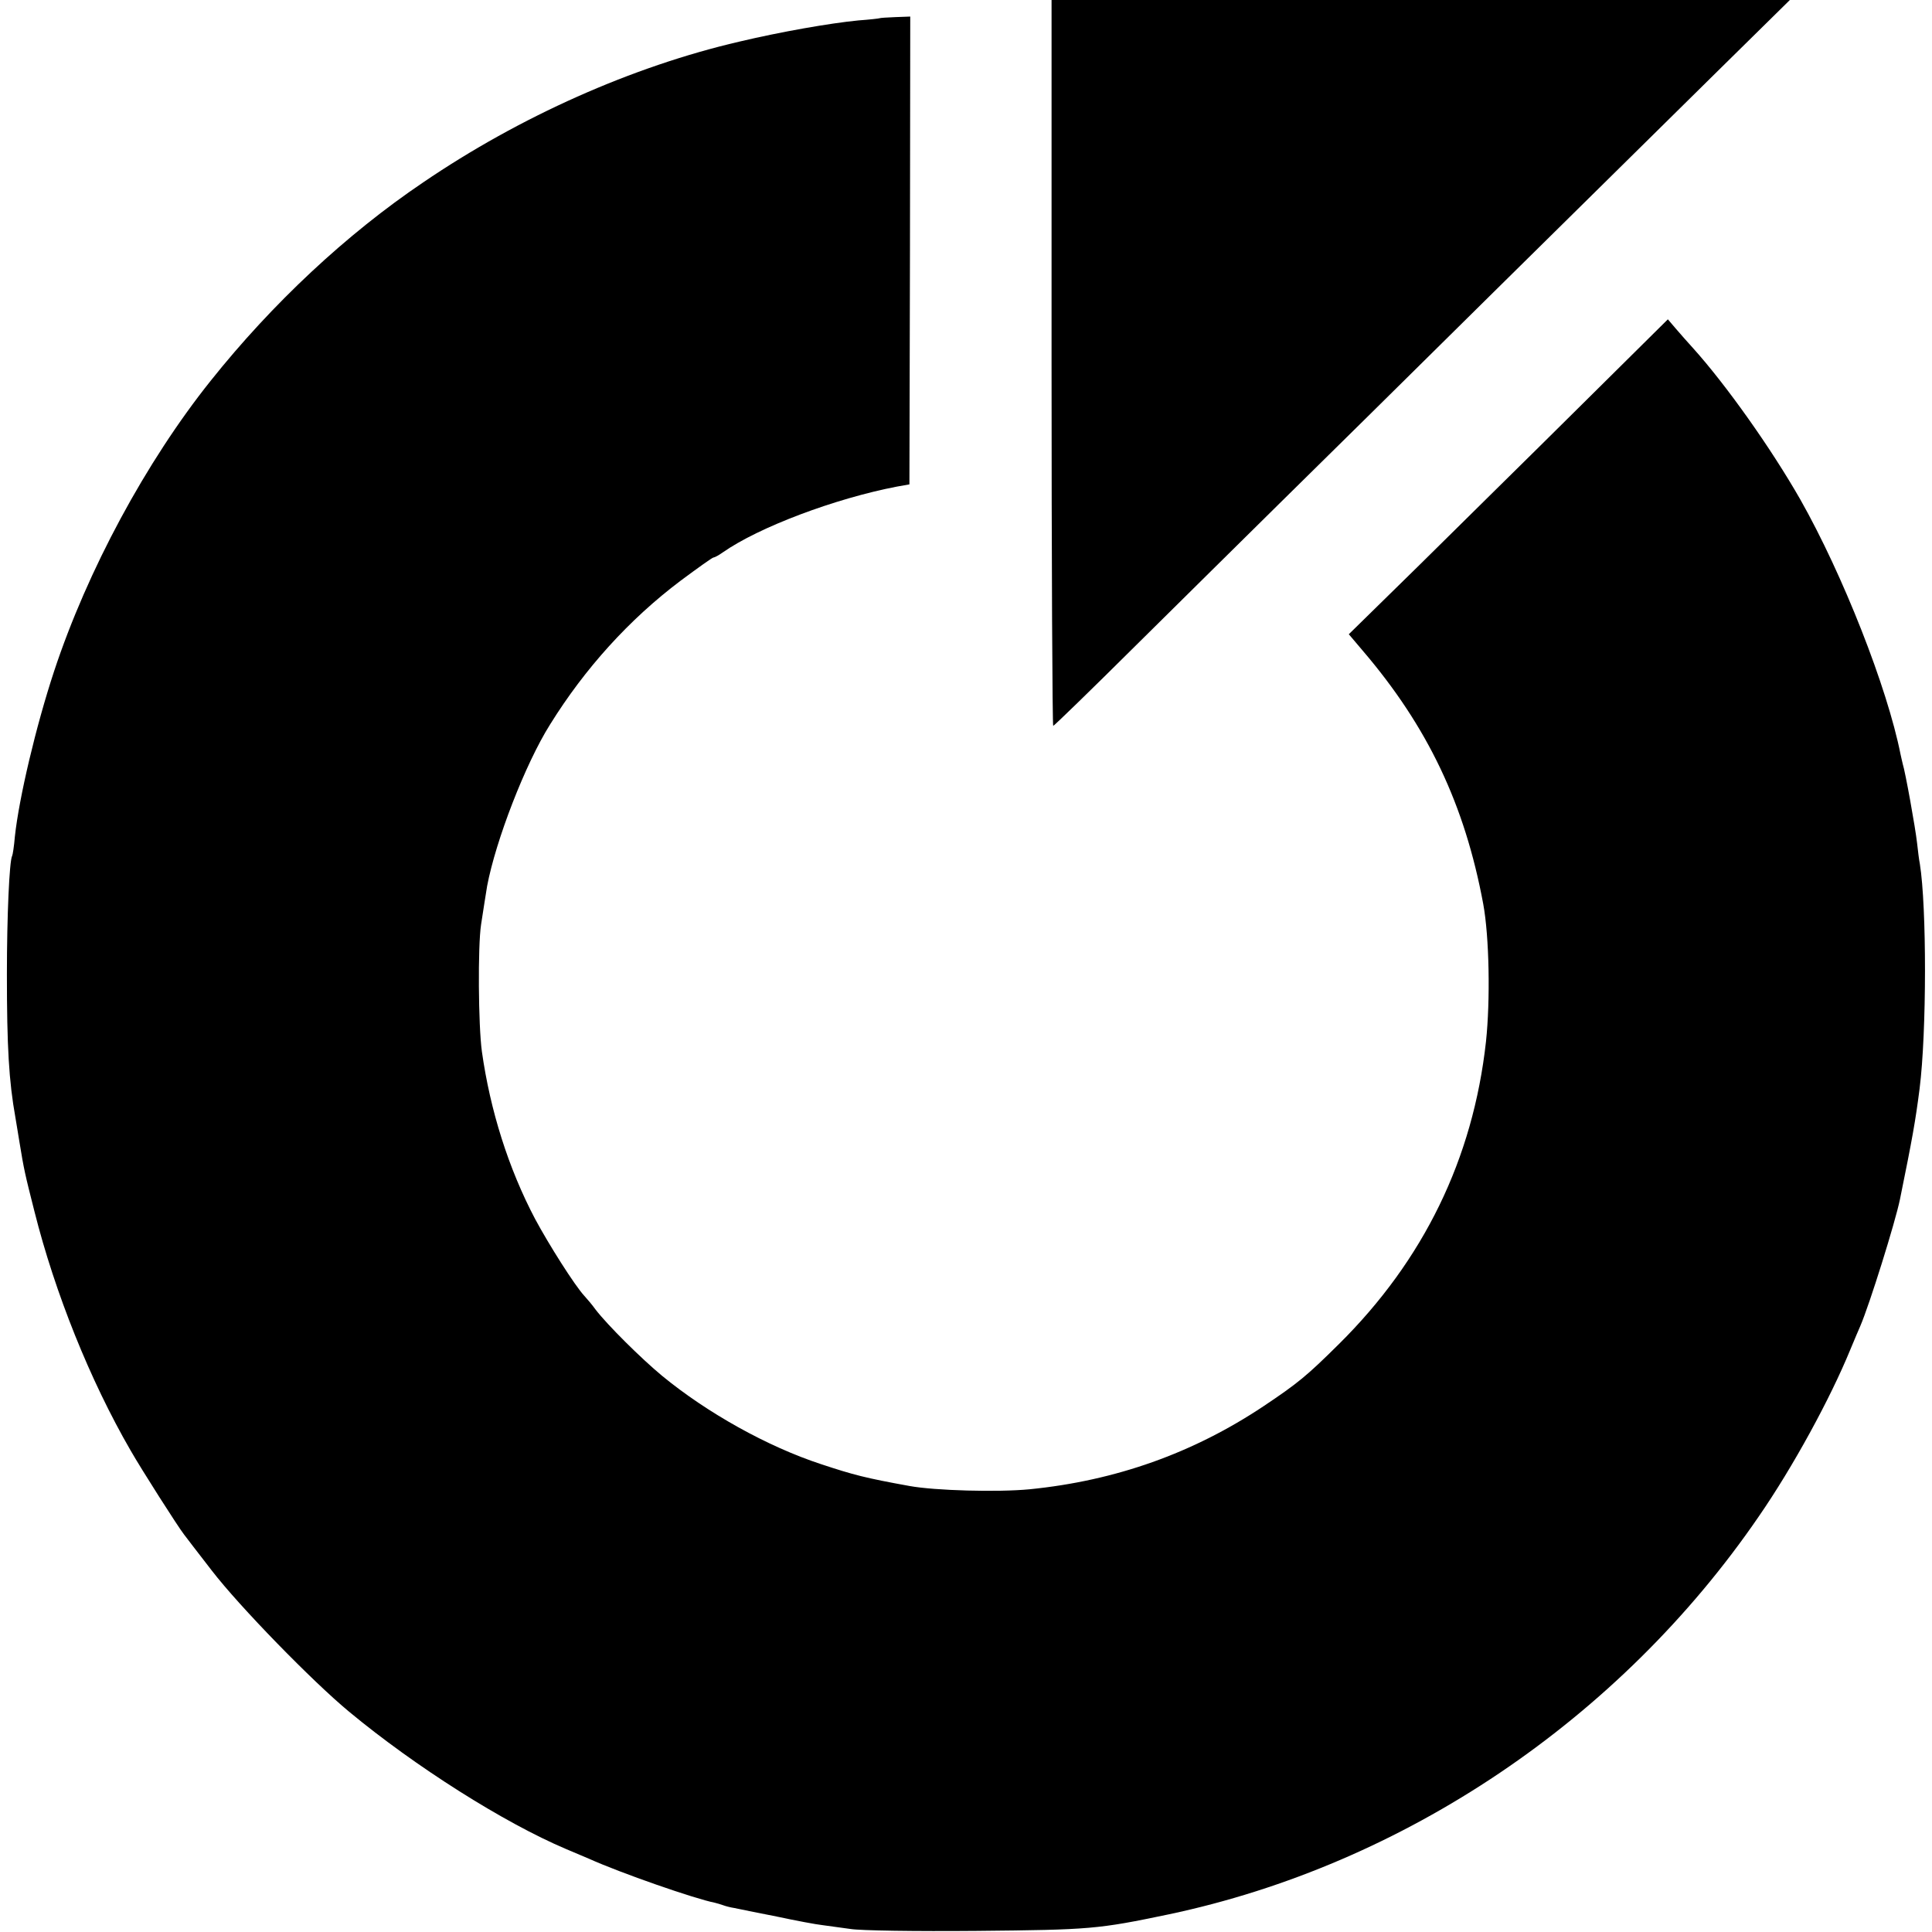
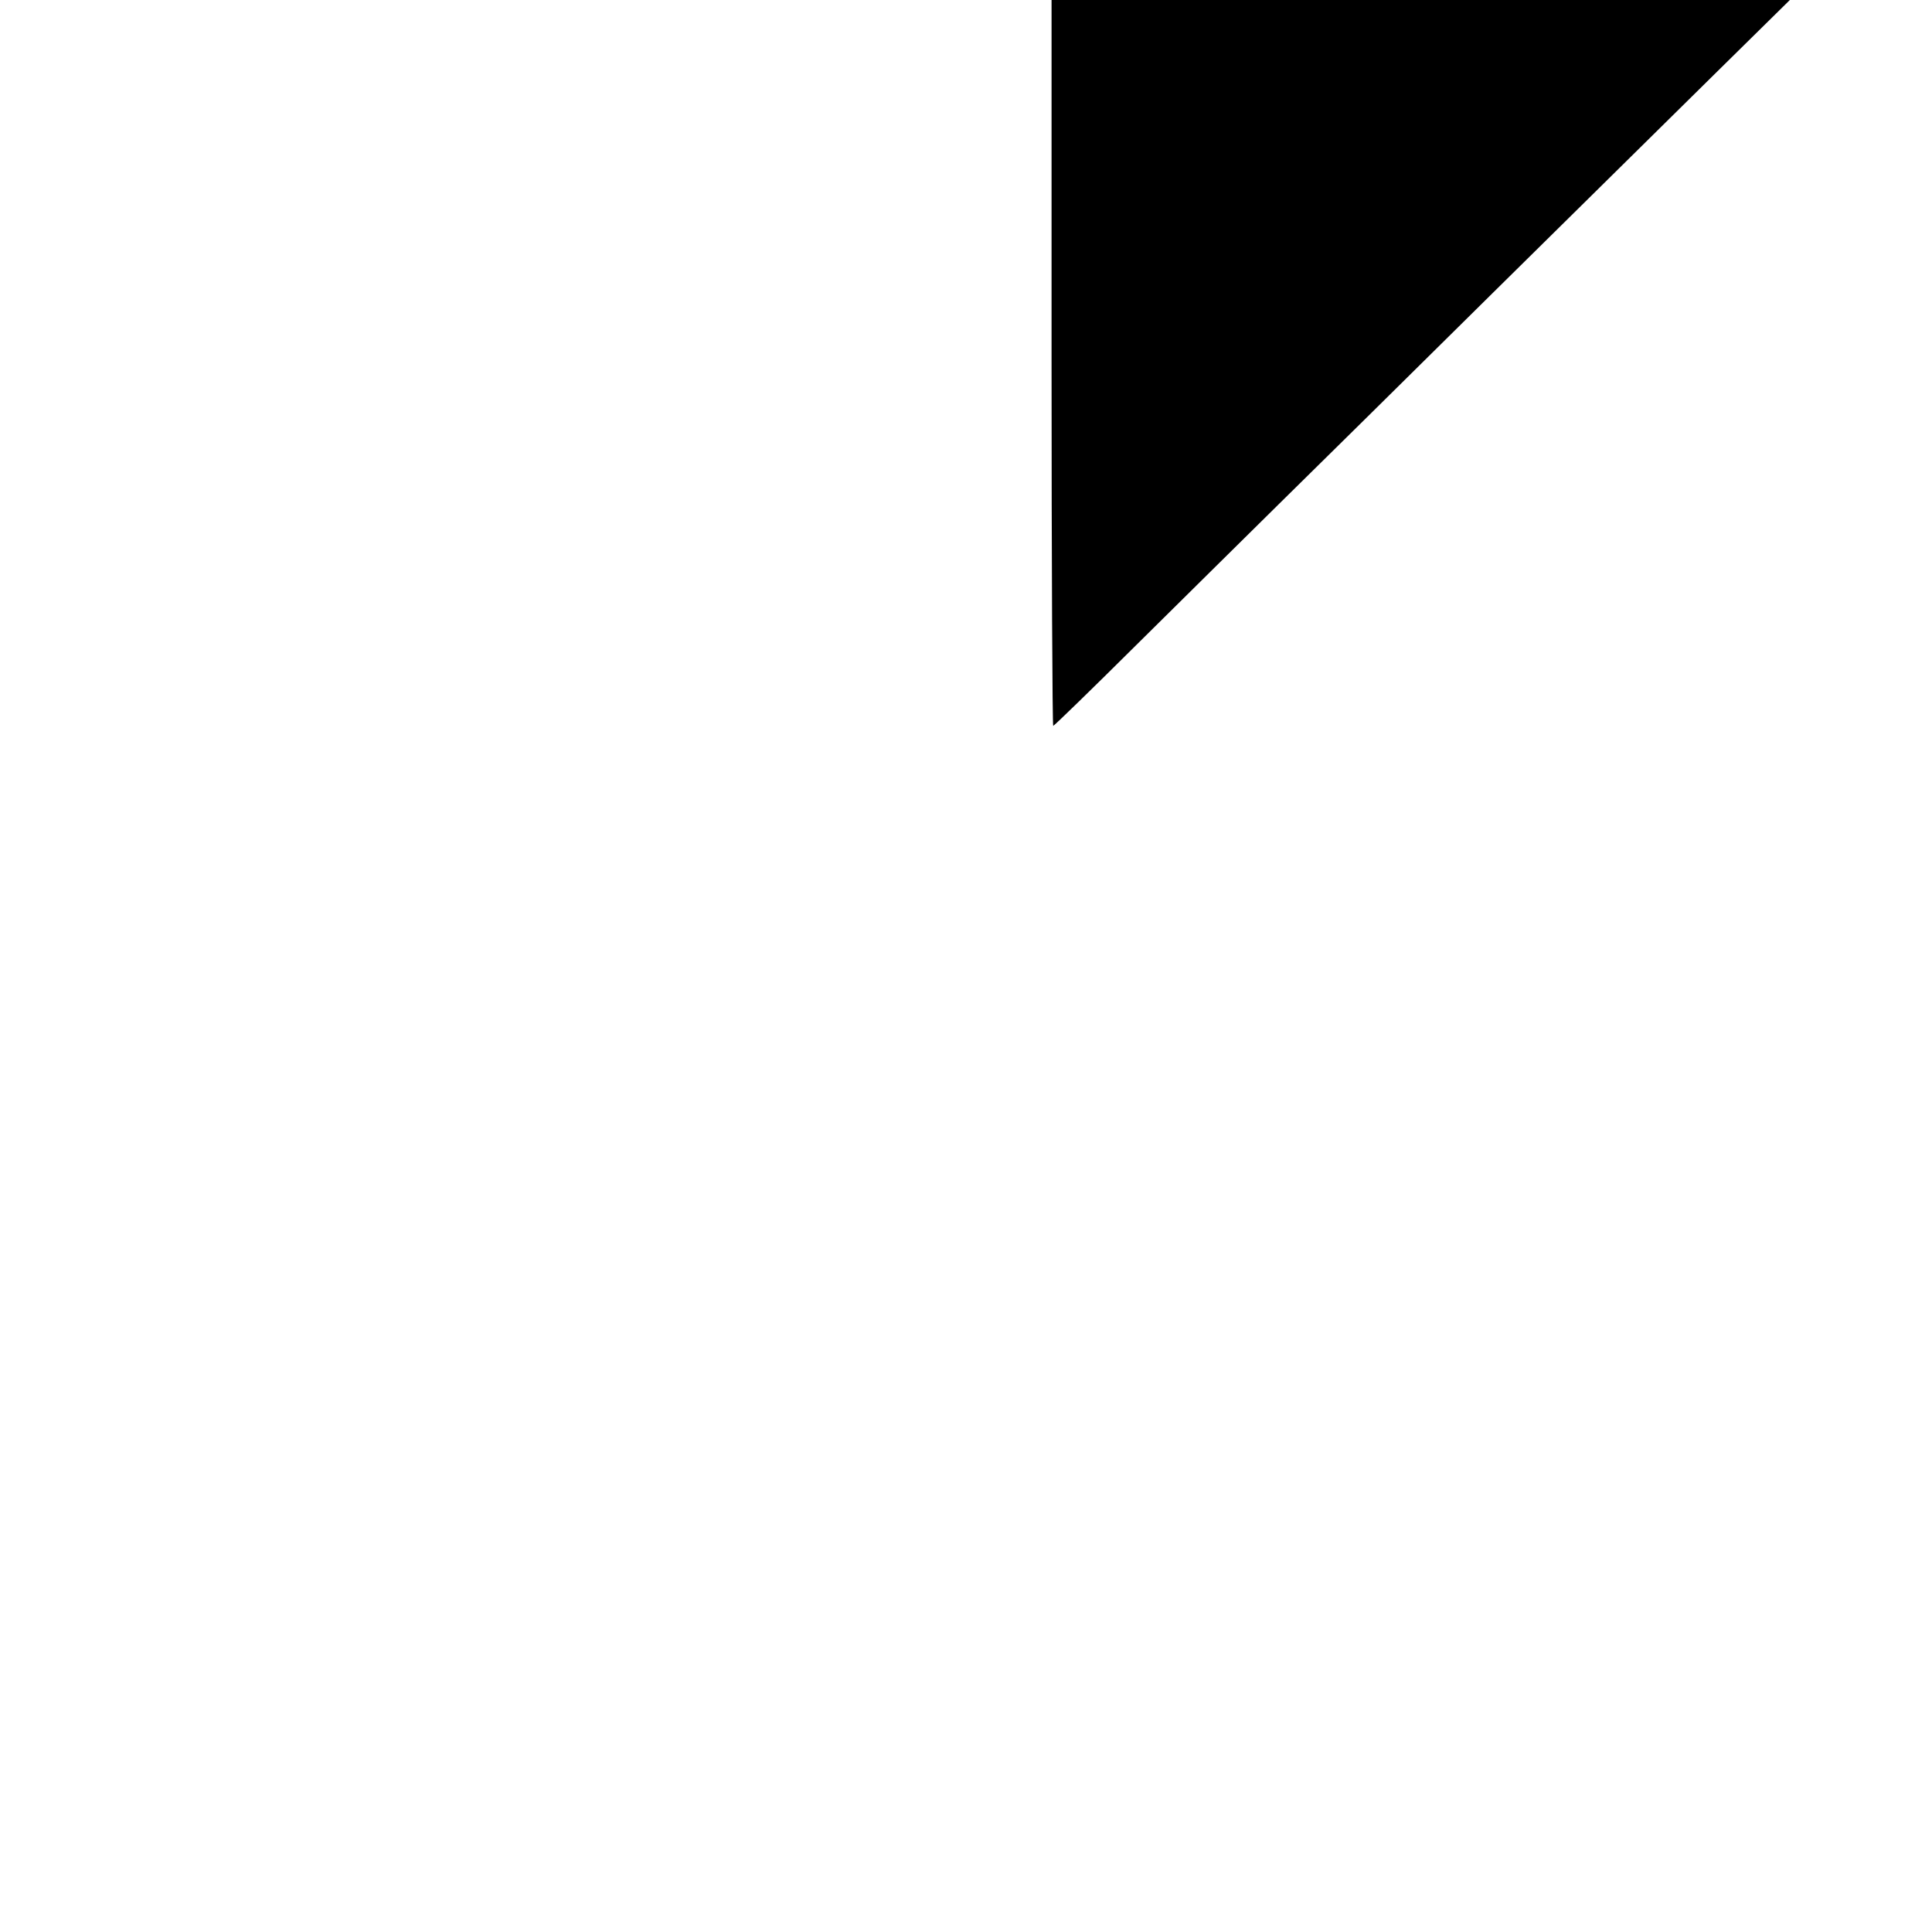
<svg xmlns="http://www.w3.org/2000/svg" version="1.0" width="700pt" height="700pt" viewBox="0 0 700 700" preserveAspectRatio="xMidYMid meet">
  <g transform="translate(0,700) scale(0.1,-0.1)" fill="#000000" stroke="none">
    <path d="M3810 5685 c0 -723 3 -1315 6 -1315 3 0 139 132 302 294 163 162 397 392 519 513 122 120 470 463 773 763 304 300 670 661 813 802 l262 258 -1337 0 -1338 0 0 -1315z" />
-     <path d="M3187 6934 c-1 -1 -36 -5 -77 -8 -103 -10 -280 -41 -432 -77 -387 -90 -794 -271 -1145 -510 -277 -187 -546 -438 -770 -719 -234 -293 -446 -686 -567 -1052 -66 -200 -127 -459 -142 -598 -3 -36 -8 -68 -10 -71 -10 -18 -19 -216 -19 -429 0 -262 7 -386 31 -520 2 -14 9 -52 14 -85 17 -104 20 -117 55 -255 74 -294 201 -611 348 -865 40 -70 172 -277 194 -305 6 -8 51 -67 100 -130 100 -130 365 -402 498 -512 240 -199 561 -402 785 -497 30 -13 69 -29 85 -36 113 -51 383 -145 455 -159 8 -2 22 -6 30 -9 8 -3 26 -8 40 -10 14 -3 83 -17 154 -31 70 -15 145 -29 165 -31 20 -3 66 -9 102 -14 36 -6 236 -9 459 -7 410 4 437 6 695 60 852 180 1634 707 2137 1441 125 181 259 427 332 605 15 36 31 74 36 85 34 79 127 377 144 460 45 221 56 283 71 400 26 206 26 659 1 815 -3 14 -7 48 -10 75 -6 55 -43 260 -52 287 -2 9 -6 25 -8 35 -48 242 -209 651 -363 923 -105 184 -269 416 -390 550 -17 19 -45 50 -61 69 l-29 34 -322 -319 c-177 -176 -438 -432 -578 -571 l-256 -251 50 -59 c236 -276 370 -558 437 -918 22 -119 26 -349 10 -499 -47 -425 -226 -792 -533 -1096 -117 -116 -149 -142 -273 -225 -255 -170 -536 -270 -848 -301 -115 -11 -342 -5 -435 12 -160 29 -202 40 -320 79 -195 64 -413 186 -576 320 -76 63 -198 184 -241 240 -12 17 -31 39 -41 50 -35 38 -128 185 -178 278 -97 184 -163 394 -193 607 -13 95 -15 381 -3 460 6 39 19 123 22 140 31 164 138 442 228 585 126 203 287 381 473 521 62 46 115 84 119 84 4 0 19 8 33 18 131 92 408 196 632 239 l45 8 2 848 1 847 -54 -2 c-30 -1 -56 -3 -57 -4z" />
  </g>
</svg>